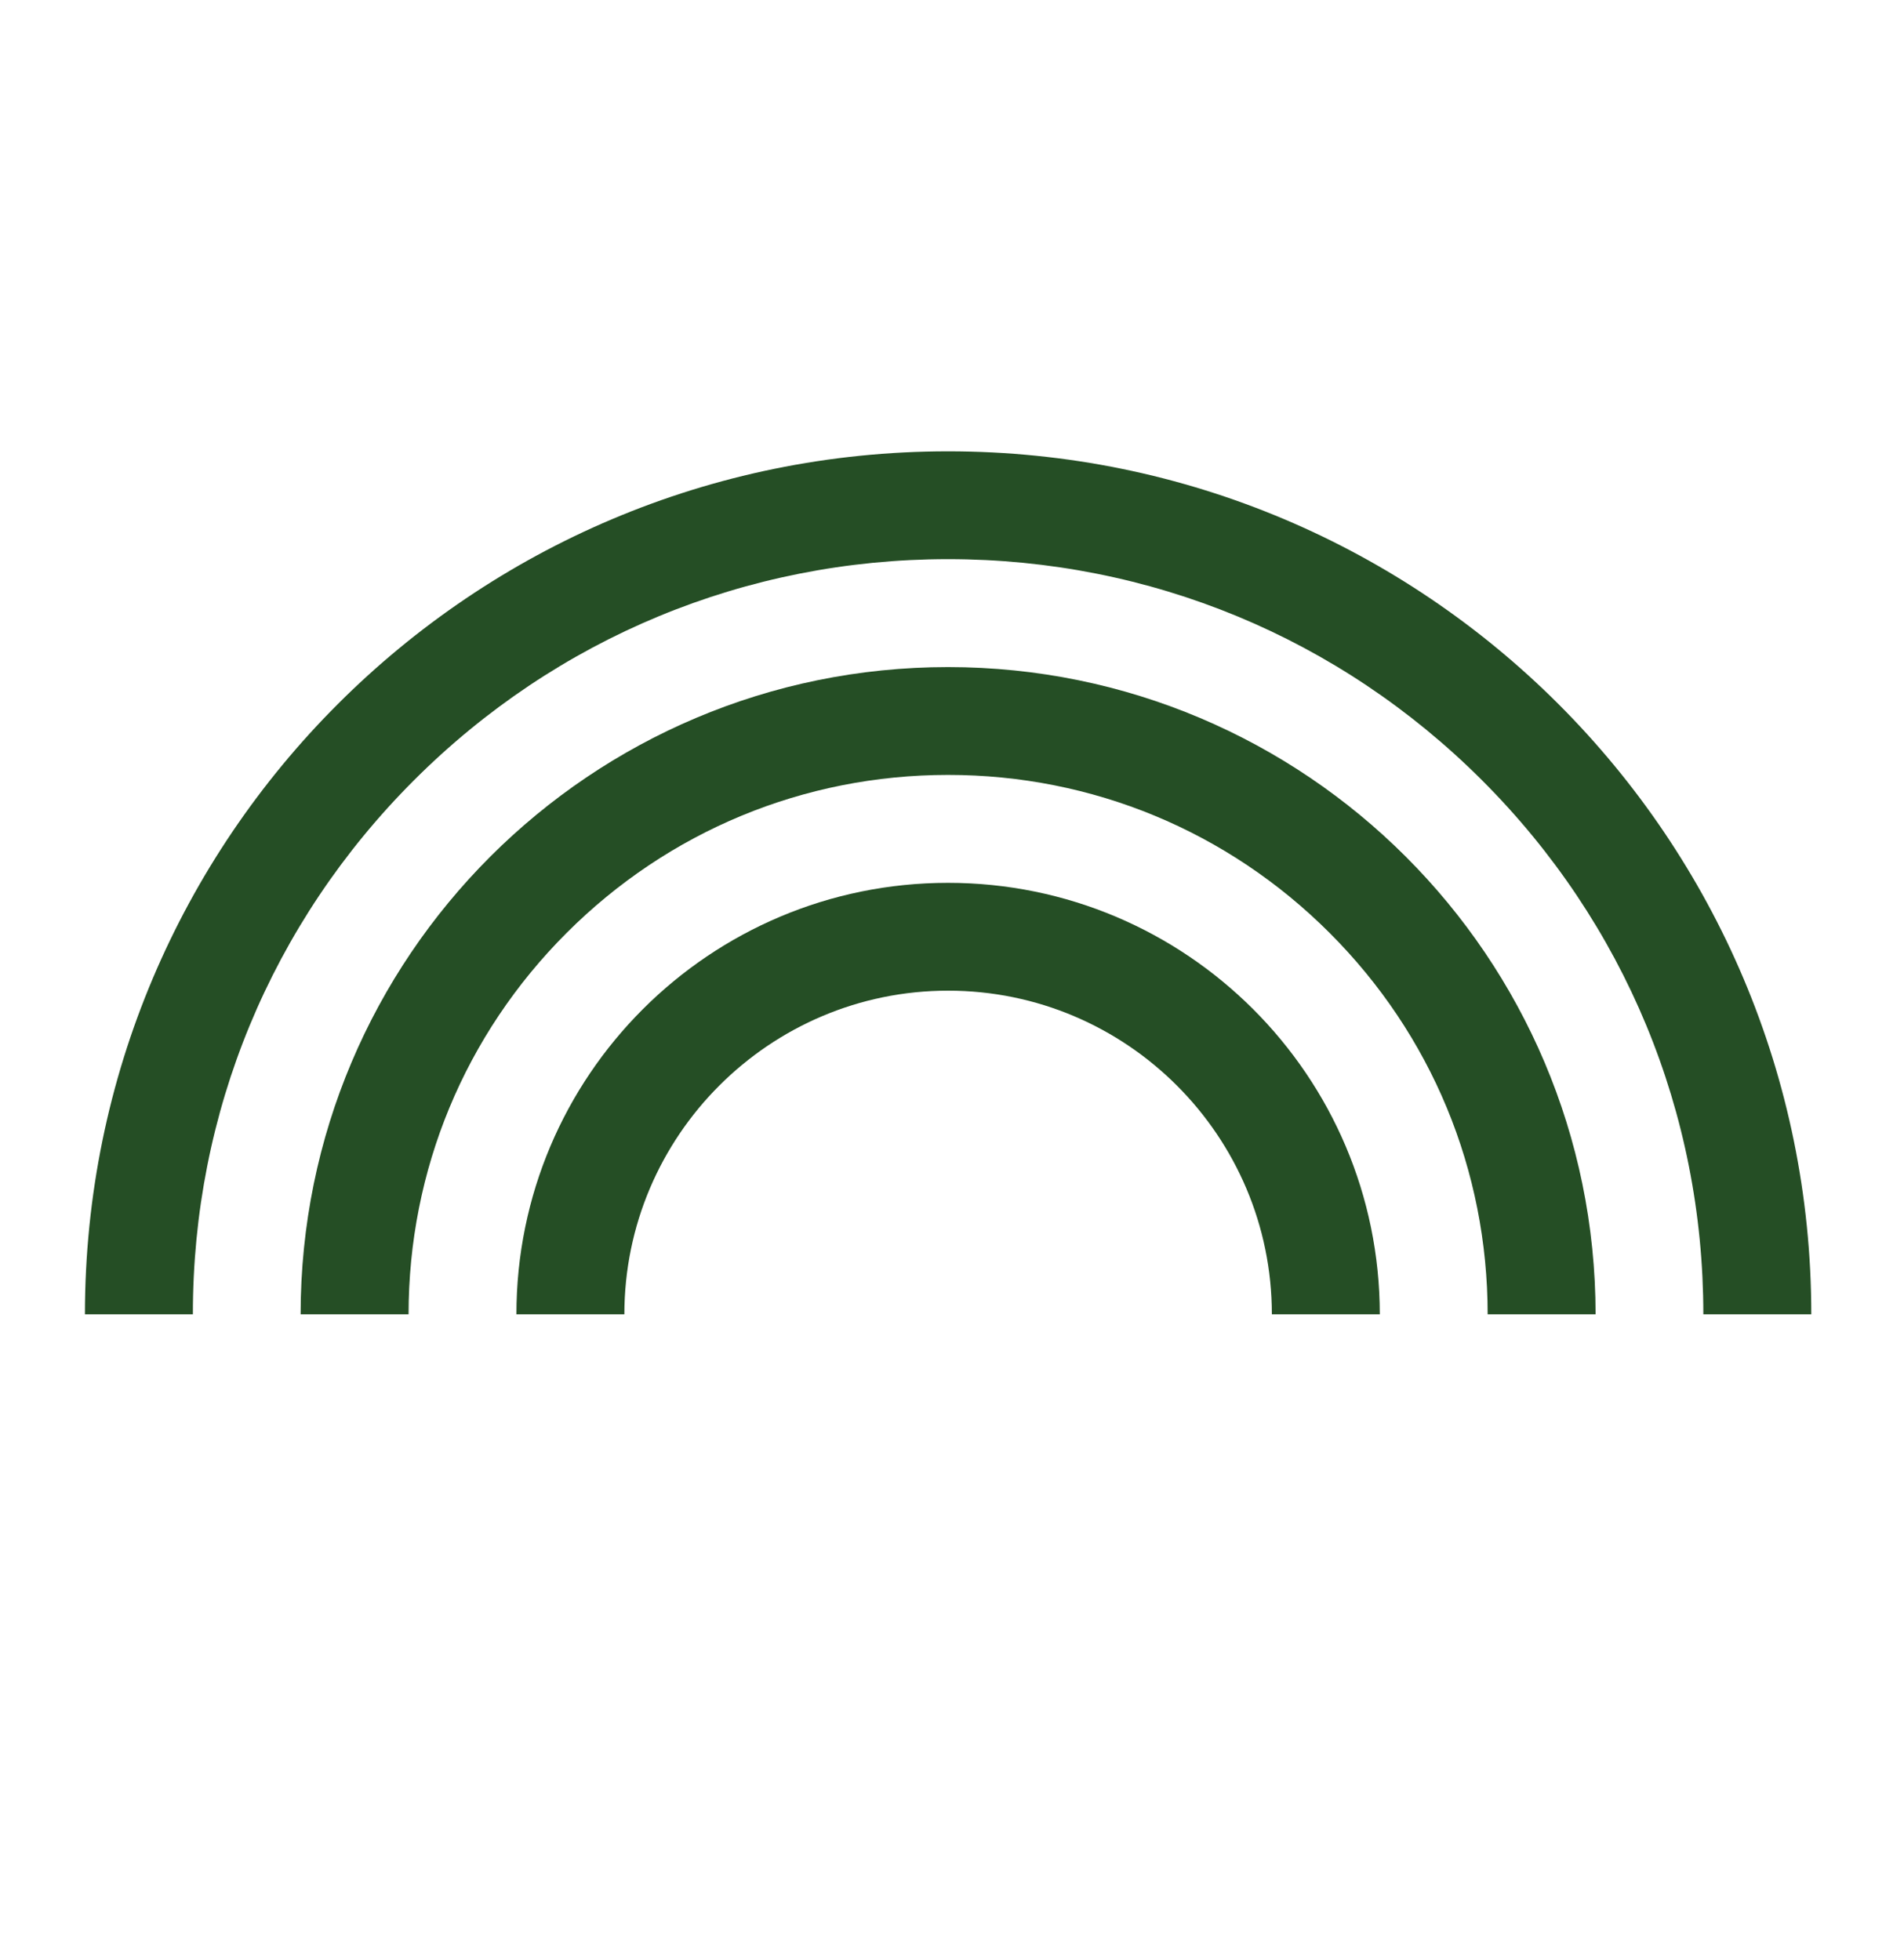
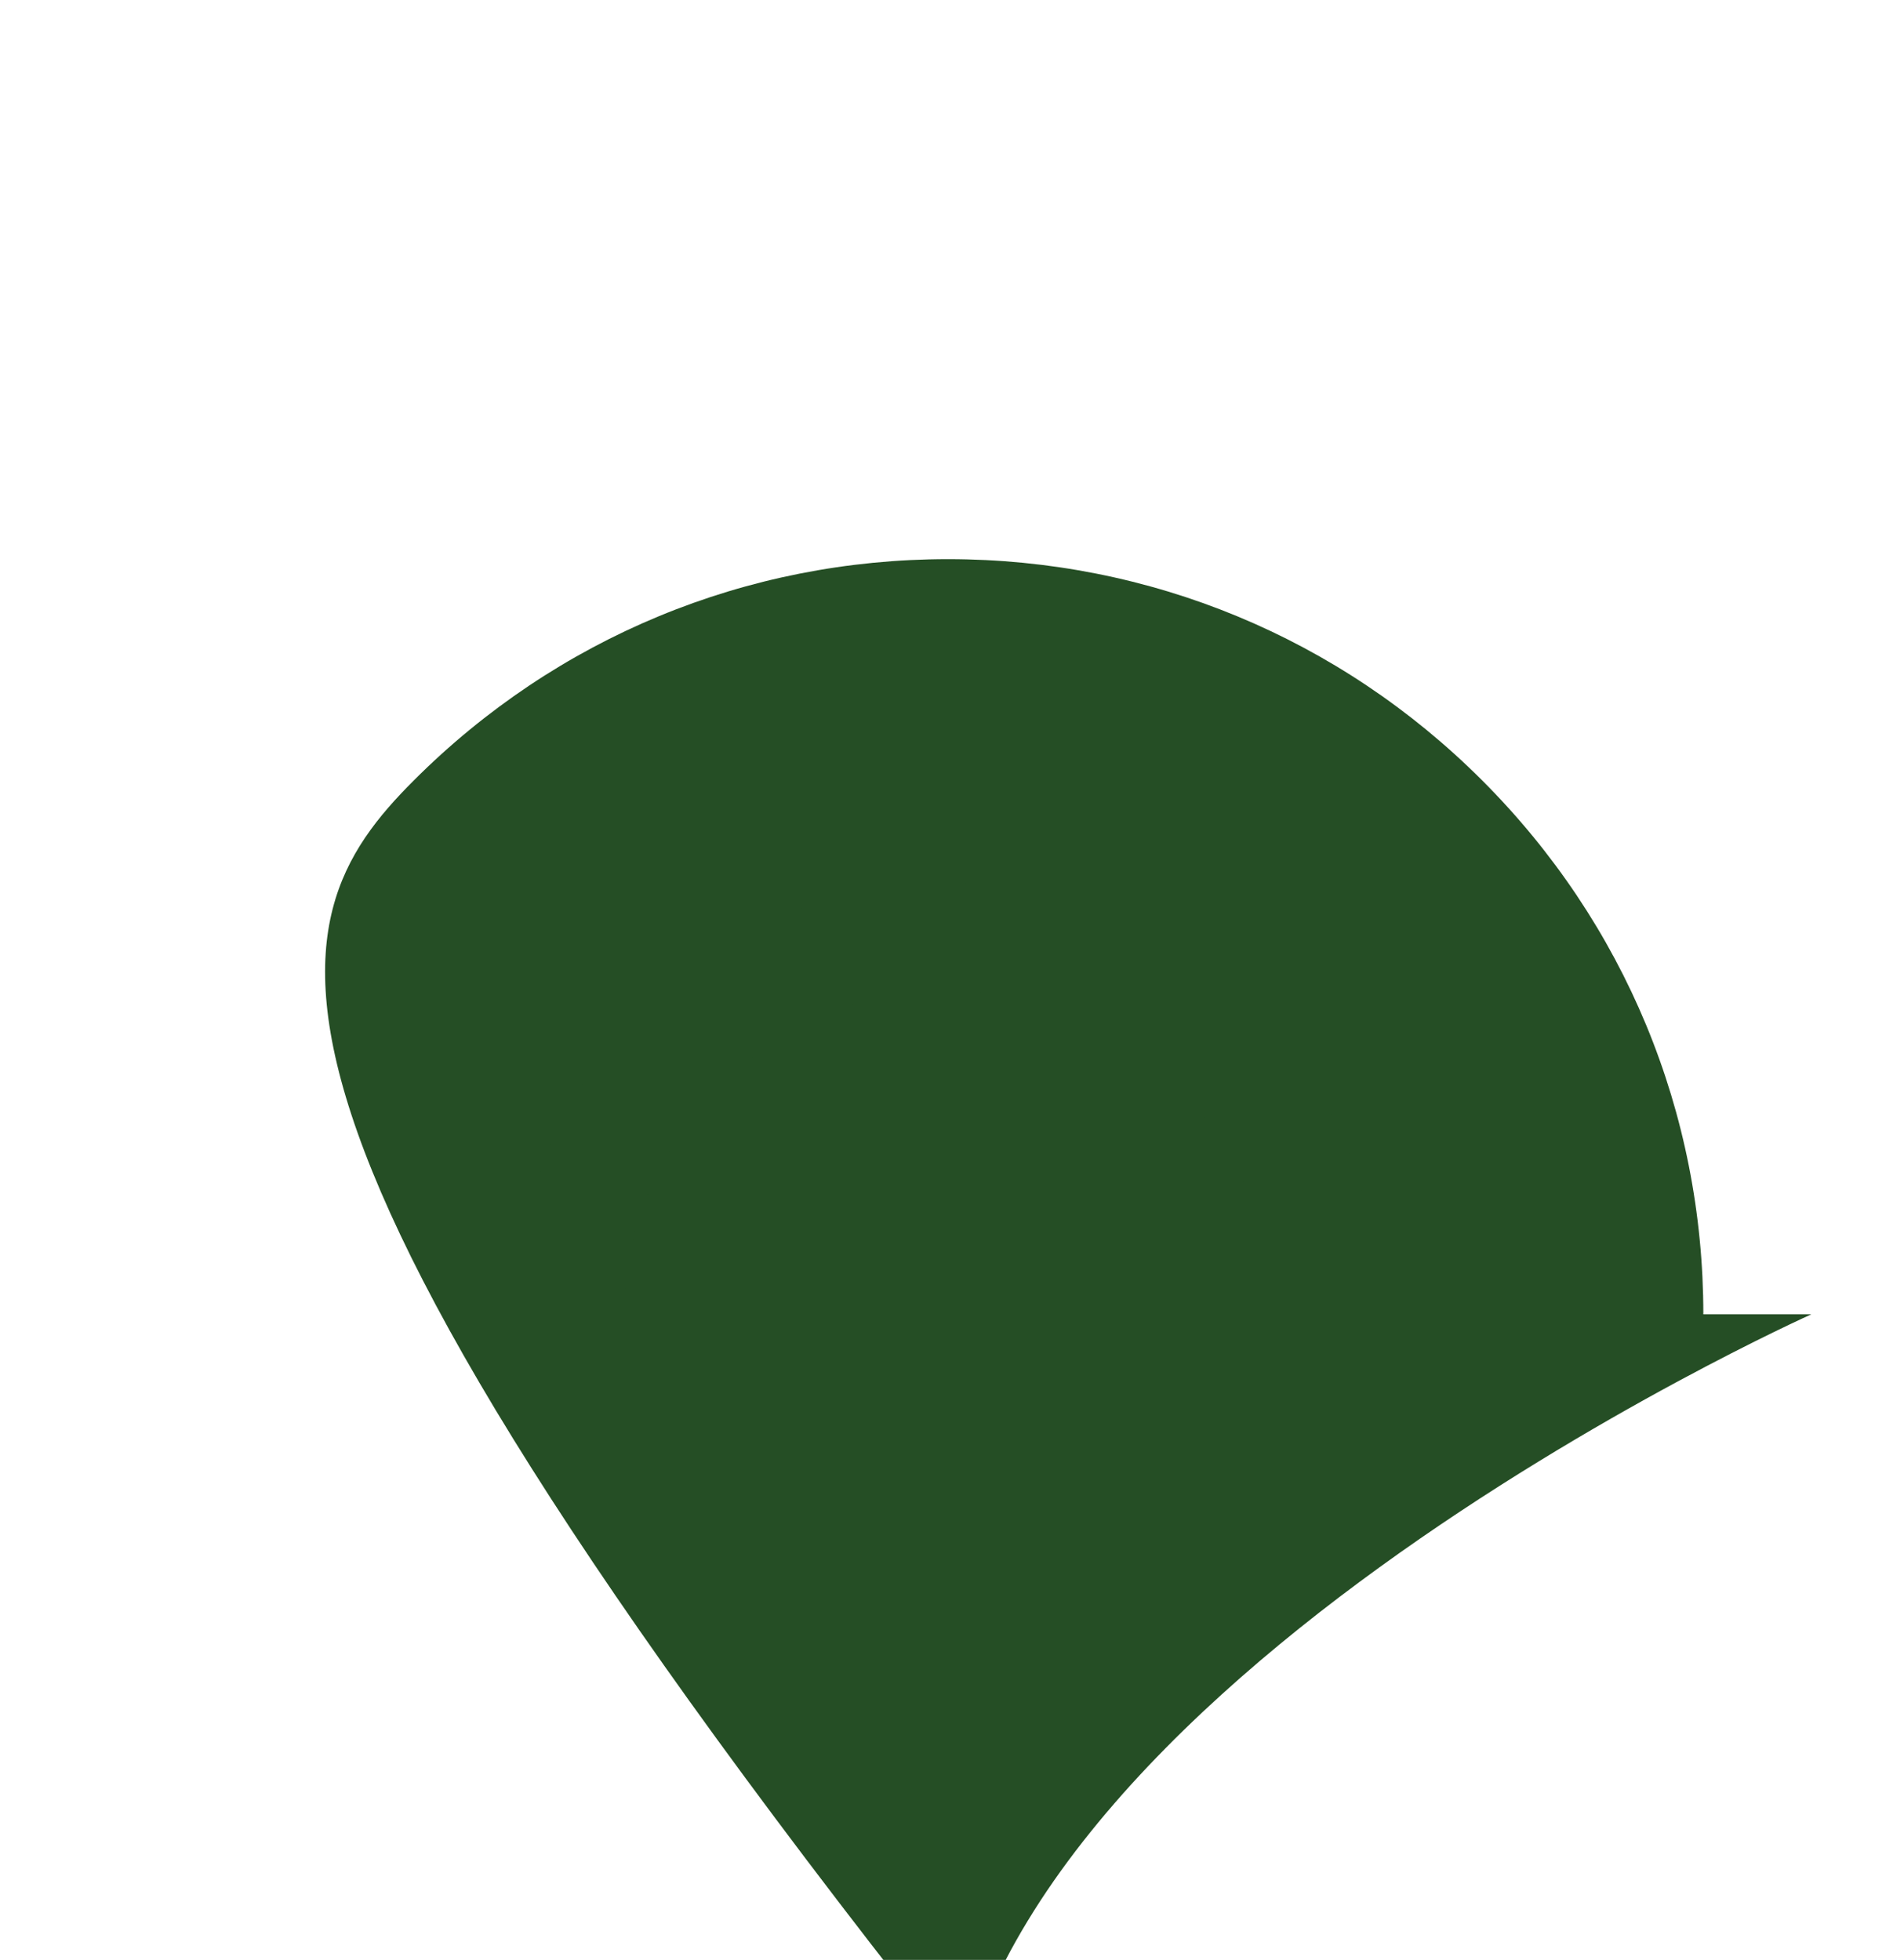
<svg xmlns="http://www.w3.org/2000/svg" version="1.1" id="Layer_1" x="0px" y="0px" viewBox="0 0 178.67 183.95" style="enable-background:new 0 0 178.67 183.95;" xml:space="preserve">
  <g>
    <g>
-       <path fill="#254e25" d="M38.84,73.24c13.39-13.39,31.19-20.76,50.12-20.76c18.93,0,36.73,7.37,50.12,20.76c13.39,13.39,20.76,31.19,20.76,50.12    h10.13c0-44.74-36.27-81-81-81s-81,36.27-81,81h10.13C18.08,104.43,25.45,86.63,38.84,73.24z" />
-       <path fill="#254e25" d="M88.96,62.61c-33.55,0-60.75,27.2-60.75,60.75h10.13c0-13.52,5.27-26.24,14.83-35.8c9.56-9.56,22.28-14.83,35.8-14.83    c13.52,0,26.24,5.27,35.8,14.83c9.56,9.56,14.83,22.28,14.83,35.8h10.13C149.71,89.81,122.51,62.61,88.96,62.61z" />
+       <path fill="#254e25" d="M38.84,73.24c13.39-13.39,31.19-20.76,50.12-20.76c18.93,0,36.73,7.37,50.12,20.76c13.39,13.39,20.76,31.19,20.76,50.12    h10.13s-81,36.27-81,81h10.13C18.08,104.43,25.45,86.63,38.84,73.24z" />
      <path fill="#254e25" d="M88.96,82.86c-22.37,0-40.5,18.13-40.5,40.5h10.13c0,0,0,0,0,0c0-16.75,13.63-30.38,30.38-30.38s30.38,13.63,30.38,30.38    c0,0,0,0,0,0h10.13C129.46,100.99,111.32,82.86,88.96,82.86z" />
    </g>
  </g>
</svg>